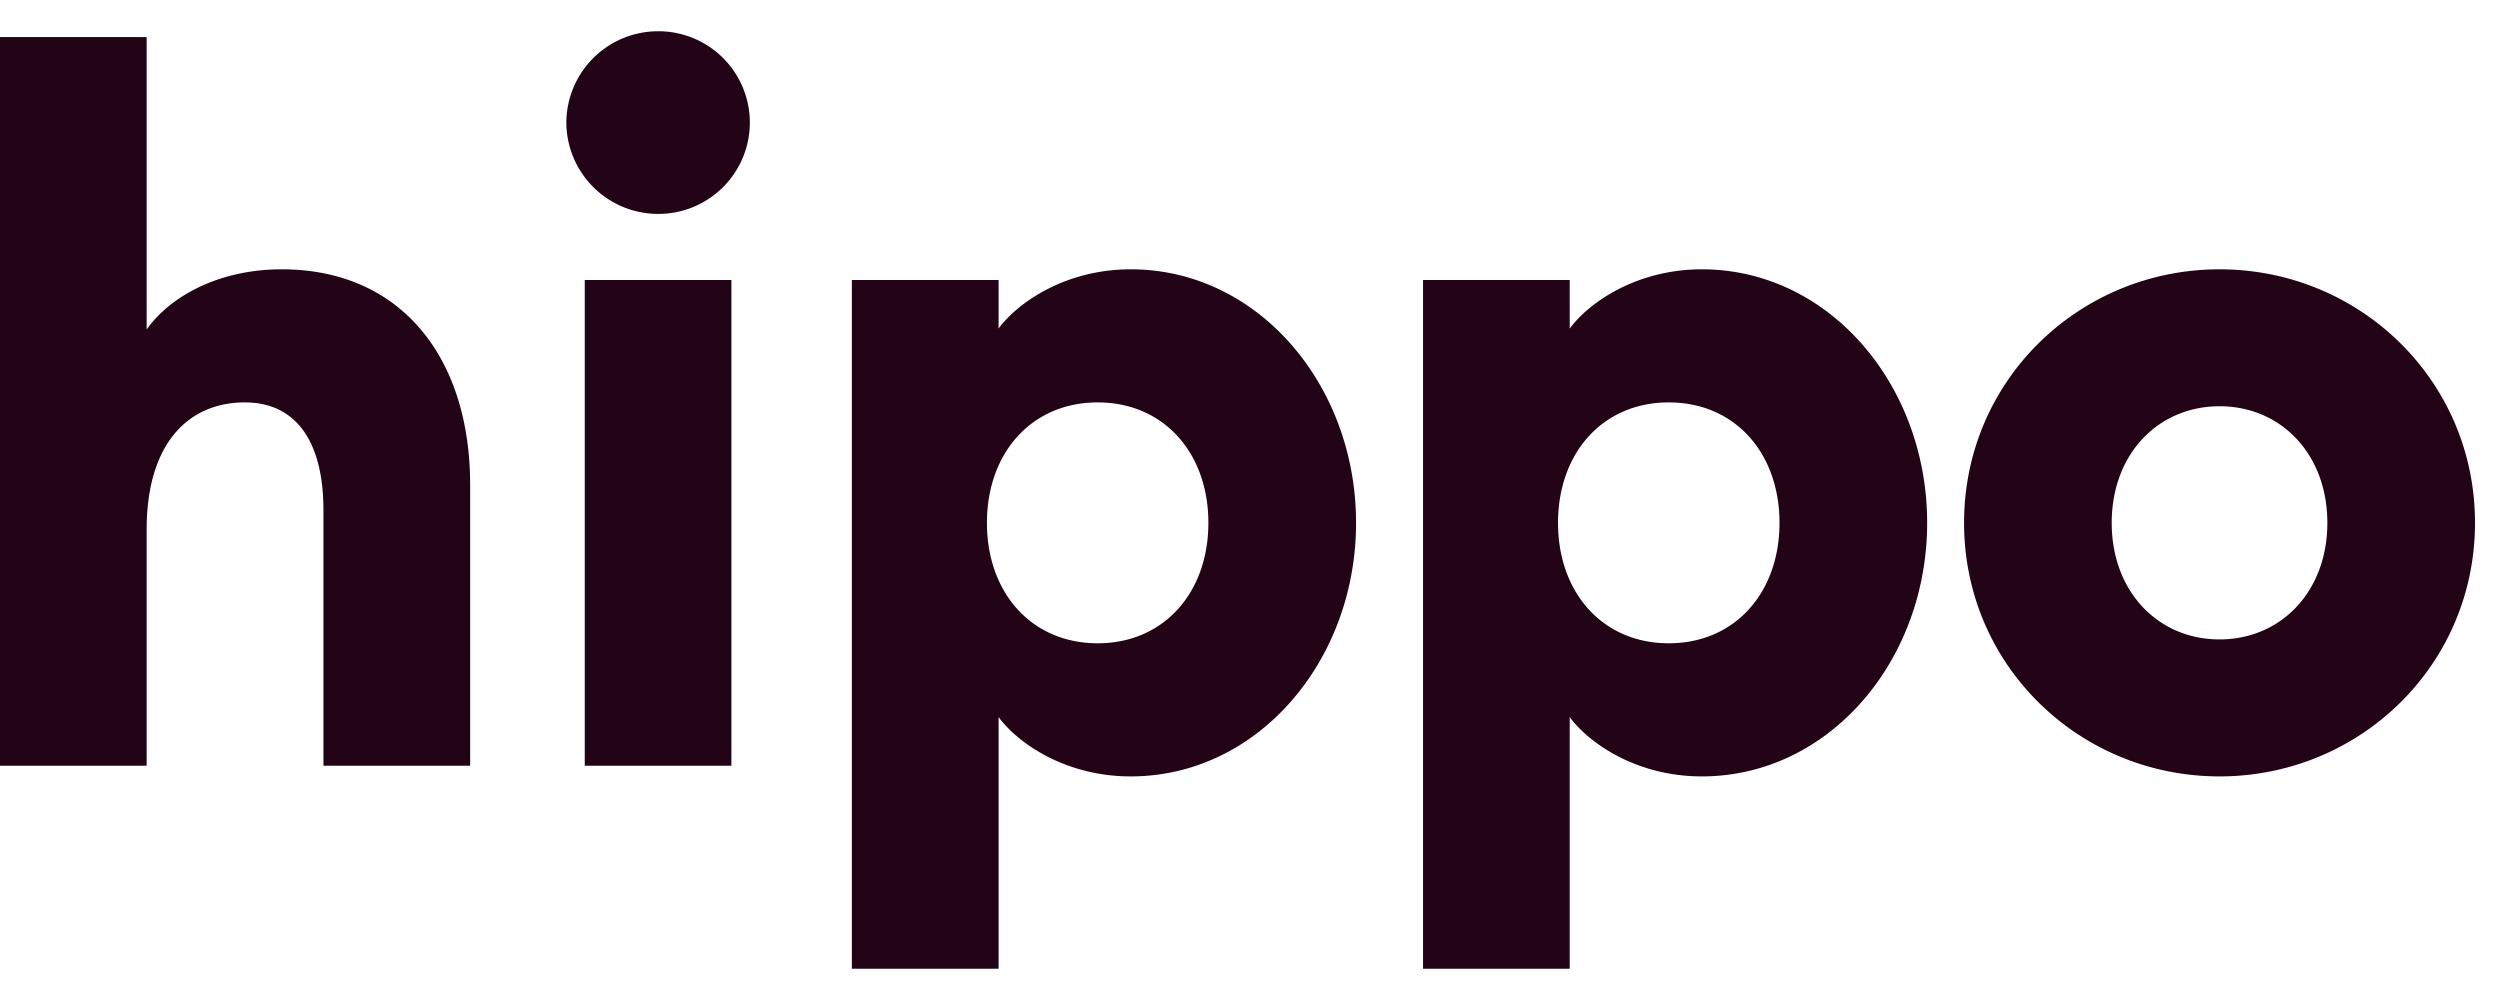
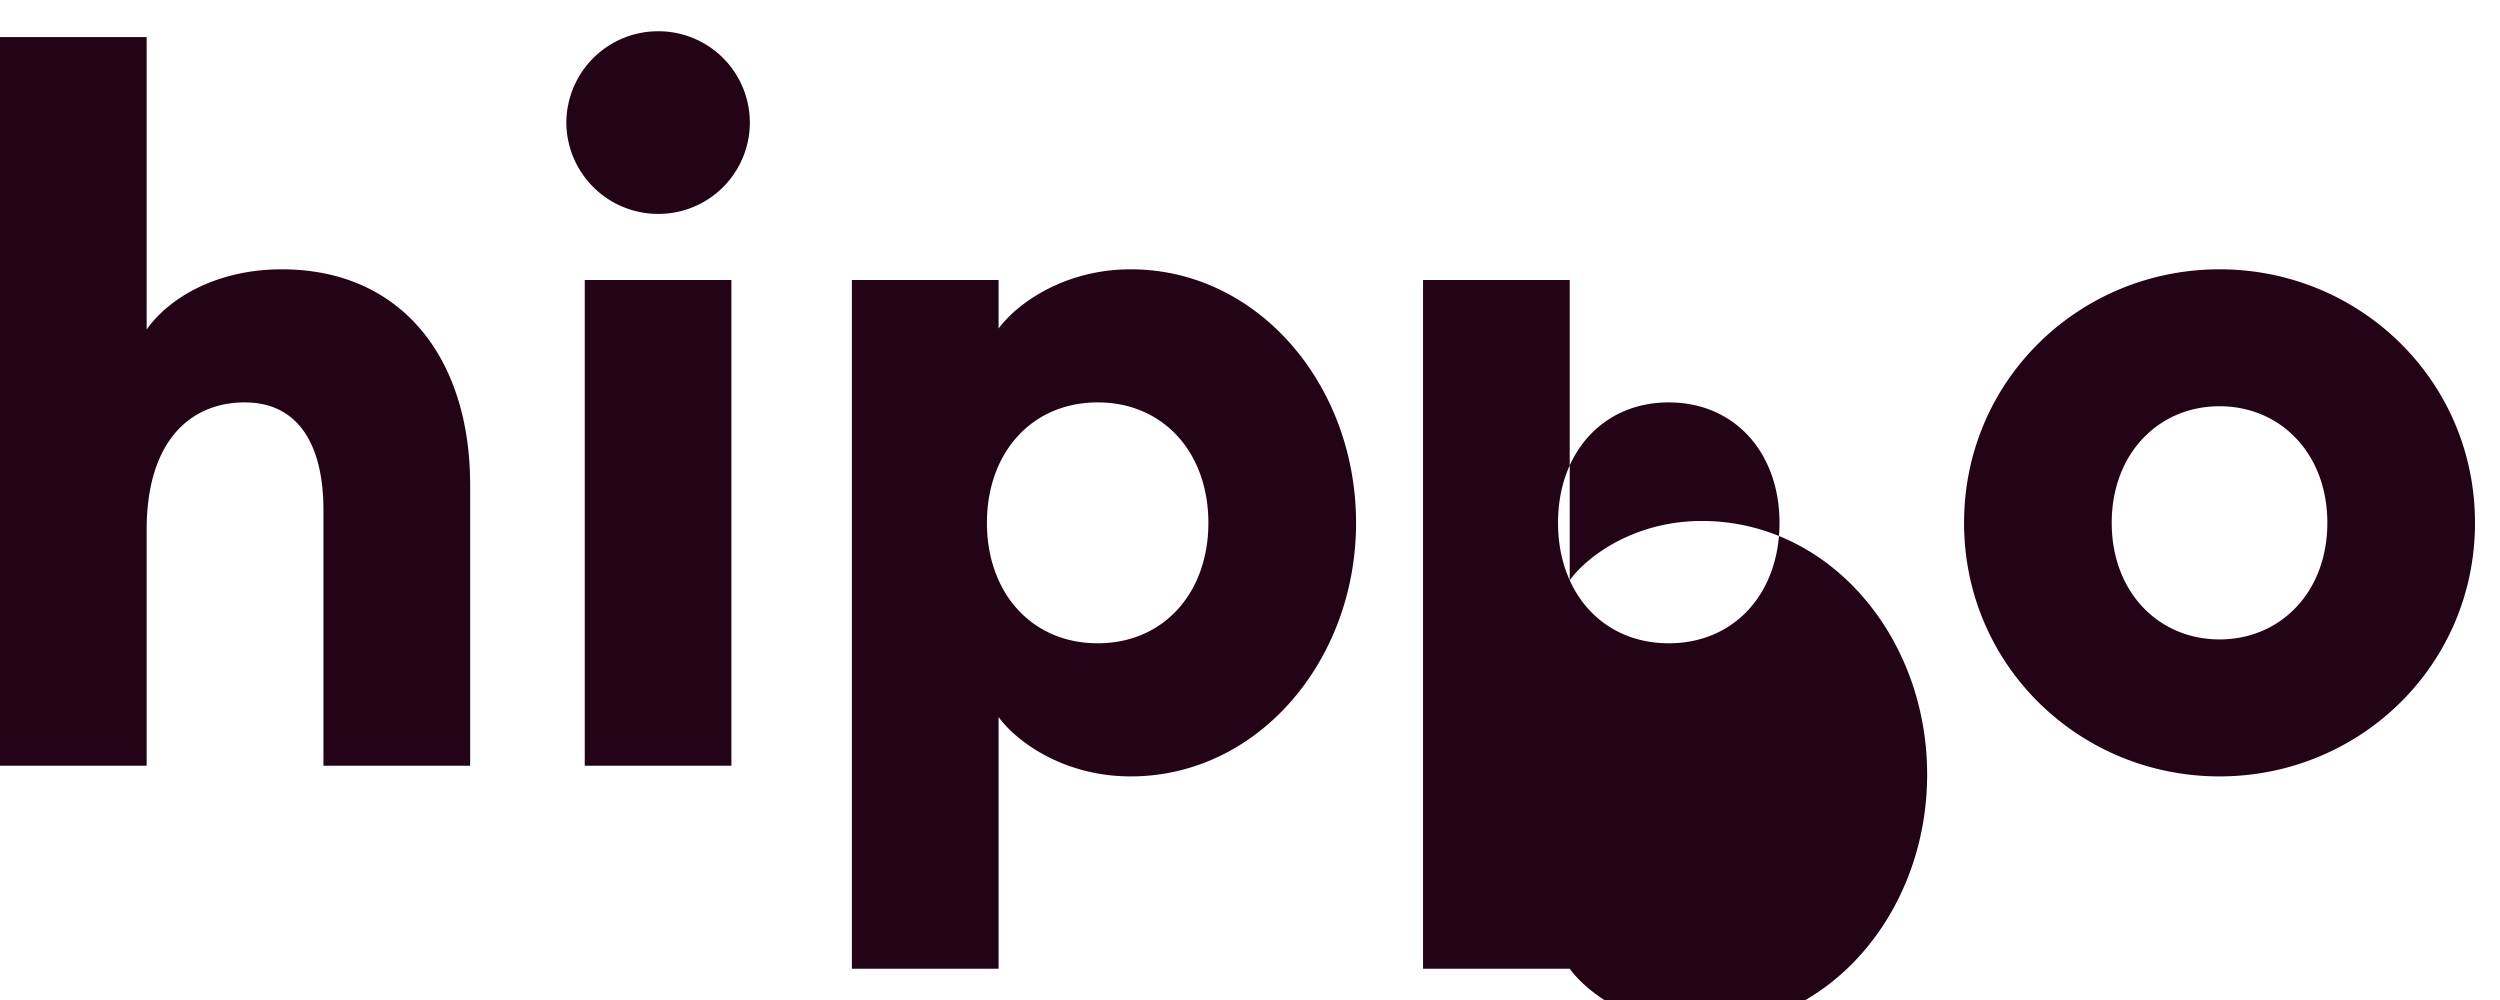
<svg xmlns="http://www.w3.org/2000/svg" width="80" height="32" fill="none">
-   <path fill="#230416" d="M0 24.503h4.693v-7.556c0-2.796 1.368-4.07 3.14-4.07 1.679 0 2.517 1.305 2.517 3.449v8.177h4.695v-8.985c0-4.072-2.208-6.9-6.03-6.9-2.02 0-3.575.87-4.322 1.926V1.187H0v23.316zM21.043 6.845a2.925 2.925 0 0 0 2.952-2.923A2.925 2.925 0 0 0 21.043 1a2.937 2.937 0 0 0-2.92 2.922 2.938 2.938 0 0 0 2.92 2.923zm-2.33 17.658h4.692V8.959h-4.693v15.544h.001zM27.26 31h4.695v-8.053c.62.84 2.144 1.898 4.227 1.898 4.07 0 7.212-3.7 7.212-8.114 0-4.414-3.14-8.113-7.212-8.113-2.083 0-3.606 1.056-4.227 1.895V8.96H27.26V31zm7.866-10.415c-2.115 0-3.544-1.616-3.544-3.854s1.43-3.854 3.544-3.854c2.112 0 3.542 1.616 3.542 3.854s-1.43 3.854-3.542 3.854zM45.537 31h4.694v-8.053c.62.84 2.144 1.898 4.226 1.898 4.072 0 7.212-3.7 7.212-8.114 0-4.414-3.14-8.113-7.21-8.113-2.084 0-3.606 1.056-4.228 1.895V8.96h-4.694V31zm7.864-10.415c-2.114 0-3.544-1.616-3.544-3.854s1.43-3.854 3.544-3.854c2.113 0 3.543 1.616 3.543 3.854s-1.43 3.854-3.543 3.854zm17.624 4.26c4.476 0 8.175-3.544 8.175-8.114s-3.7-8.113-8.175-8.113c-4.476 0-8.175 3.543-8.175 8.113 0 4.57 3.699 8.114 8.175 8.114zm0-4.384c-1.958 0-3.45-1.523-3.45-3.73 0-2.208 1.492-3.731 3.45-3.731 1.959 0 3.45 1.523 3.45 3.731 0 2.207-1.491 3.73-3.45 3.73z" />
+   <path fill="#230416" d="M0 24.503h4.693v-7.556c0-2.796 1.368-4.07 3.14-4.07 1.679 0 2.517 1.305 2.517 3.449v8.177h4.695v-8.985c0-4.072-2.208-6.9-6.03-6.9-2.02 0-3.575.87-4.322 1.926V1.187H0v23.316zM21.043 6.845a2.925 2.925 0 0 0 2.952-2.923A2.925 2.925 0 0 0 21.043 1a2.937 2.937 0 0 0-2.92 2.922 2.938 2.938 0 0 0 2.92 2.923zm-2.33 17.658h4.692V8.959h-4.693v15.544h.001zM27.26 31h4.695v-8.053c.62.84 2.144 1.898 4.227 1.898 4.07 0 7.212-3.7 7.212-8.114 0-4.414-3.14-8.113-7.212-8.113-2.083 0-3.606 1.056-4.227 1.895V8.96H27.26V31zm7.866-10.415c-2.115 0-3.544-1.616-3.544-3.854s1.43-3.854 3.544-3.854c2.112 0 3.542 1.616 3.542 3.854s-1.43 3.854-3.542 3.854zM45.537 31h4.694c.62.84 2.144 1.898 4.226 1.898 4.072 0 7.212-3.7 7.212-8.114 0-4.414-3.14-8.113-7.21-8.113-2.084 0-3.606 1.056-4.228 1.895V8.96h-4.694V31zm7.864-10.415c-2.114 0-3.544-1.616-3.544-3.854s1.43-3.854 3.544-3.854c2.113 0 3.543 1.616 3.543 3.854s-1.43 3.854-3.543 3.854zm17.624 4.26c4.476 0 8.175-3.544 8.175-8.114s-3.7-8.113-8.175-8.113c-4.476 0-8.175 3.543-8.175 8.113 0 4.57 3.699 8.114 8.175 8.114zm0-4.384c-1.958 0-3.45-1.523-3.45-3.73 0-2.208 1.492-3.731 3.45-3.731 1.959 0 3.45 1.523 3.45 3.731 0 2.207-1.491 3.73-3.45 3.73z" />
</svg>